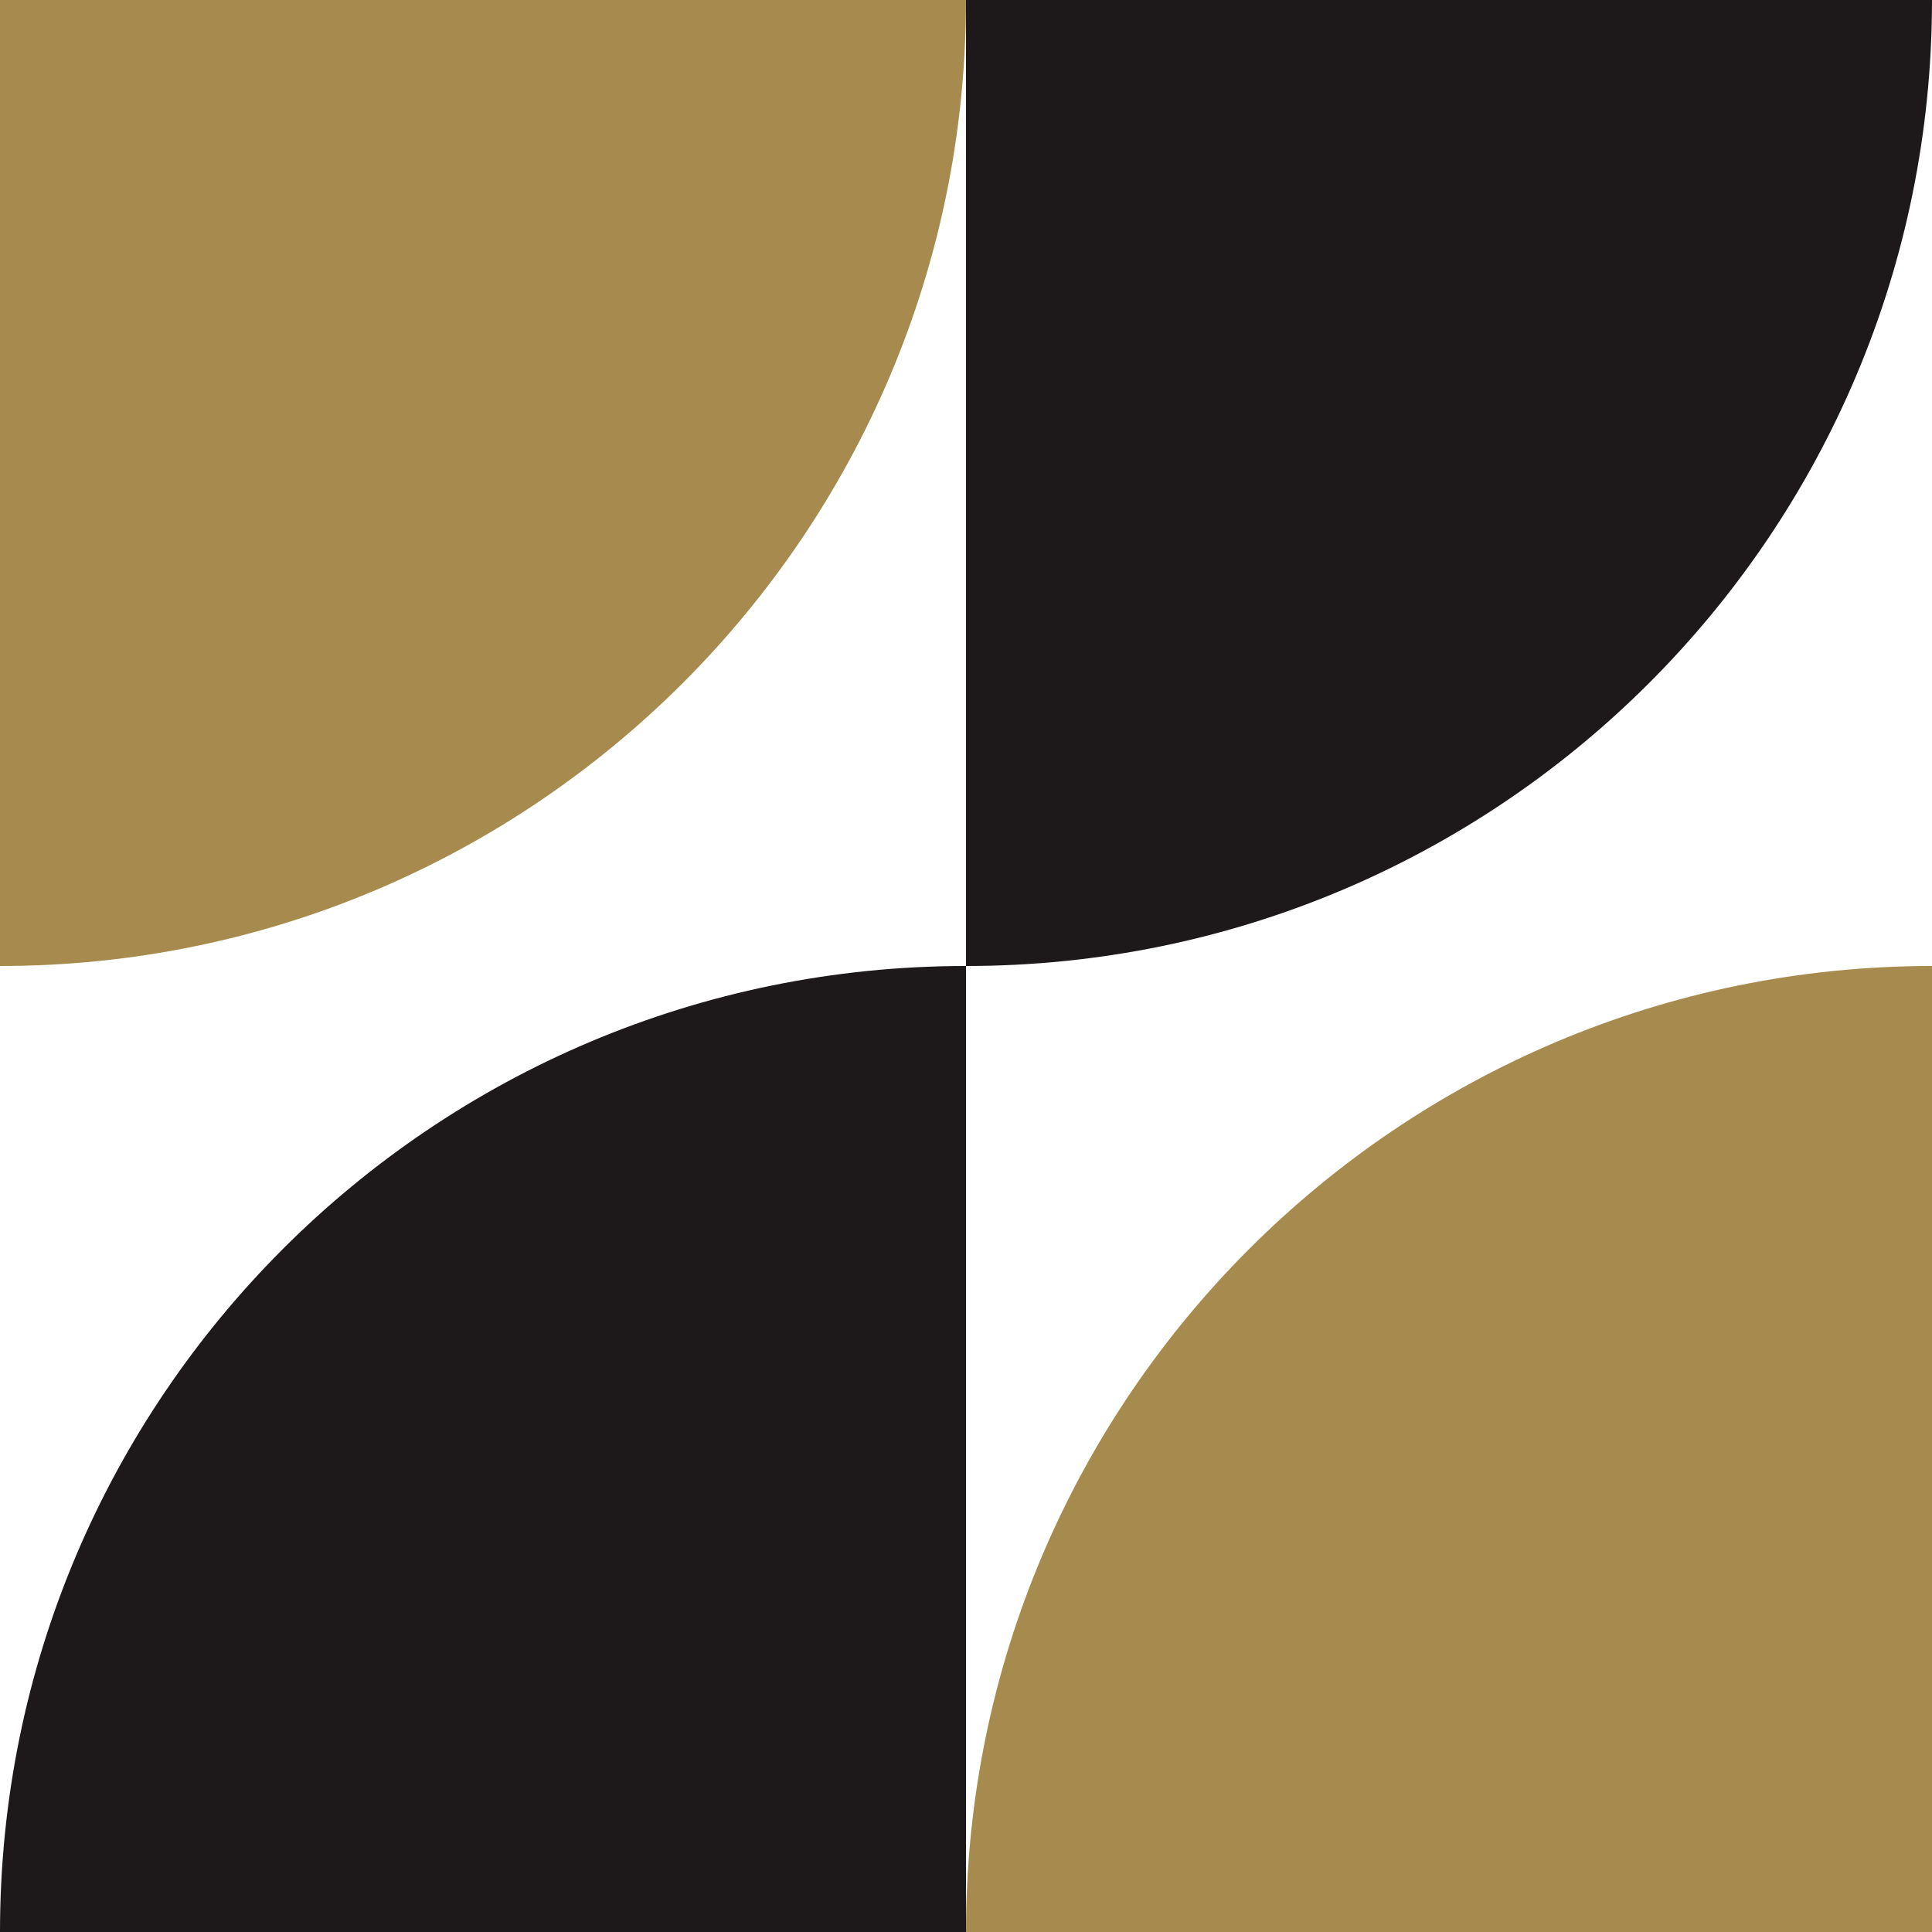
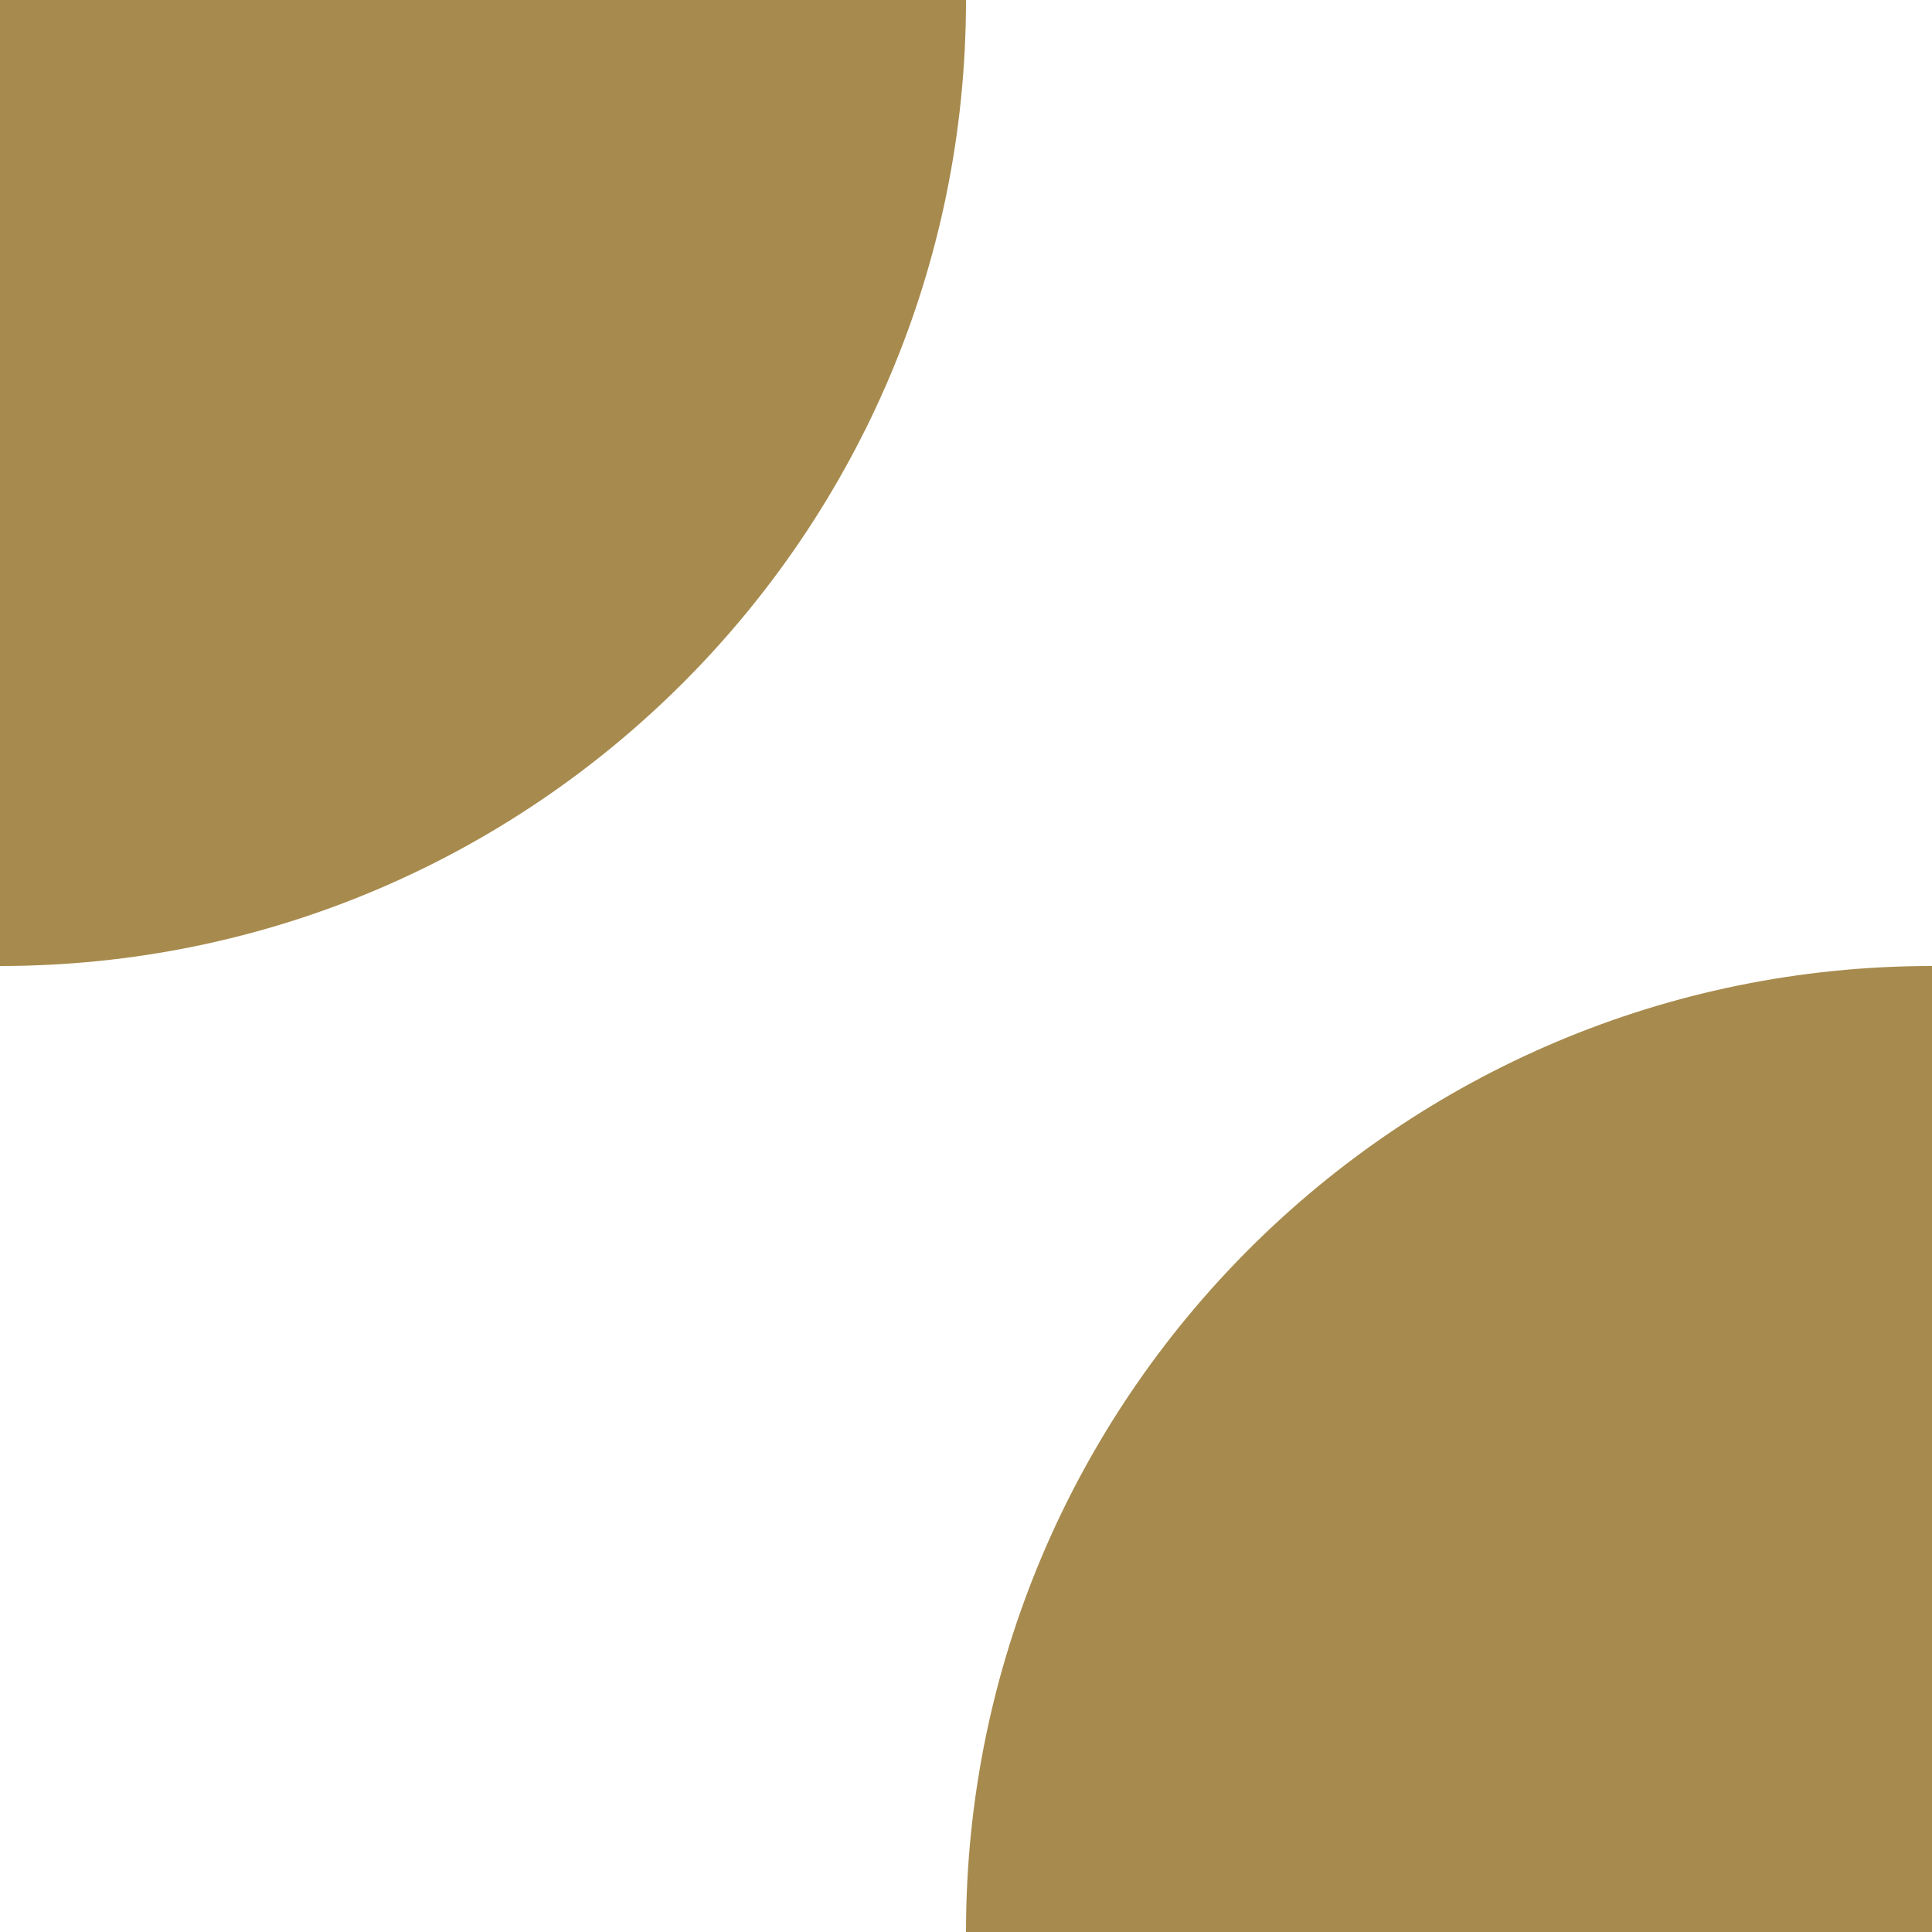
<svg xmlns="http://www.w3.org/2000/svg" id="Capa_2" data-name="Capa 2" viewBox="0 0 348 348">
  <defs>
    <style>      .cls-1 {        fill: #a78a4d;      }      .cls-2 {        fill: #1d191a;      }    </style>
  </defs>
  <g id="Capa_1-2" data-name="Capa 1">
    <g>
      <path class="cls-1" d="M0,0h174C174,96.03,96.03,174,0,174h0V0h0Z" />
-       <path class="cls-2" d="M174,174h0V0h174c0,96.1-77.9,174-174,174Z" />
      <path class="cls-1" d="M174,174h174c0,96.03-77.97,174-174,174h0v-174h0Z" transform="translate(522 522) rotate(180)" />
-       <path class="cls-2" d="M174,174h0v174H0c0-96.1,77.9-174,174-174Z" />
    </g>
  </g>
</svg>